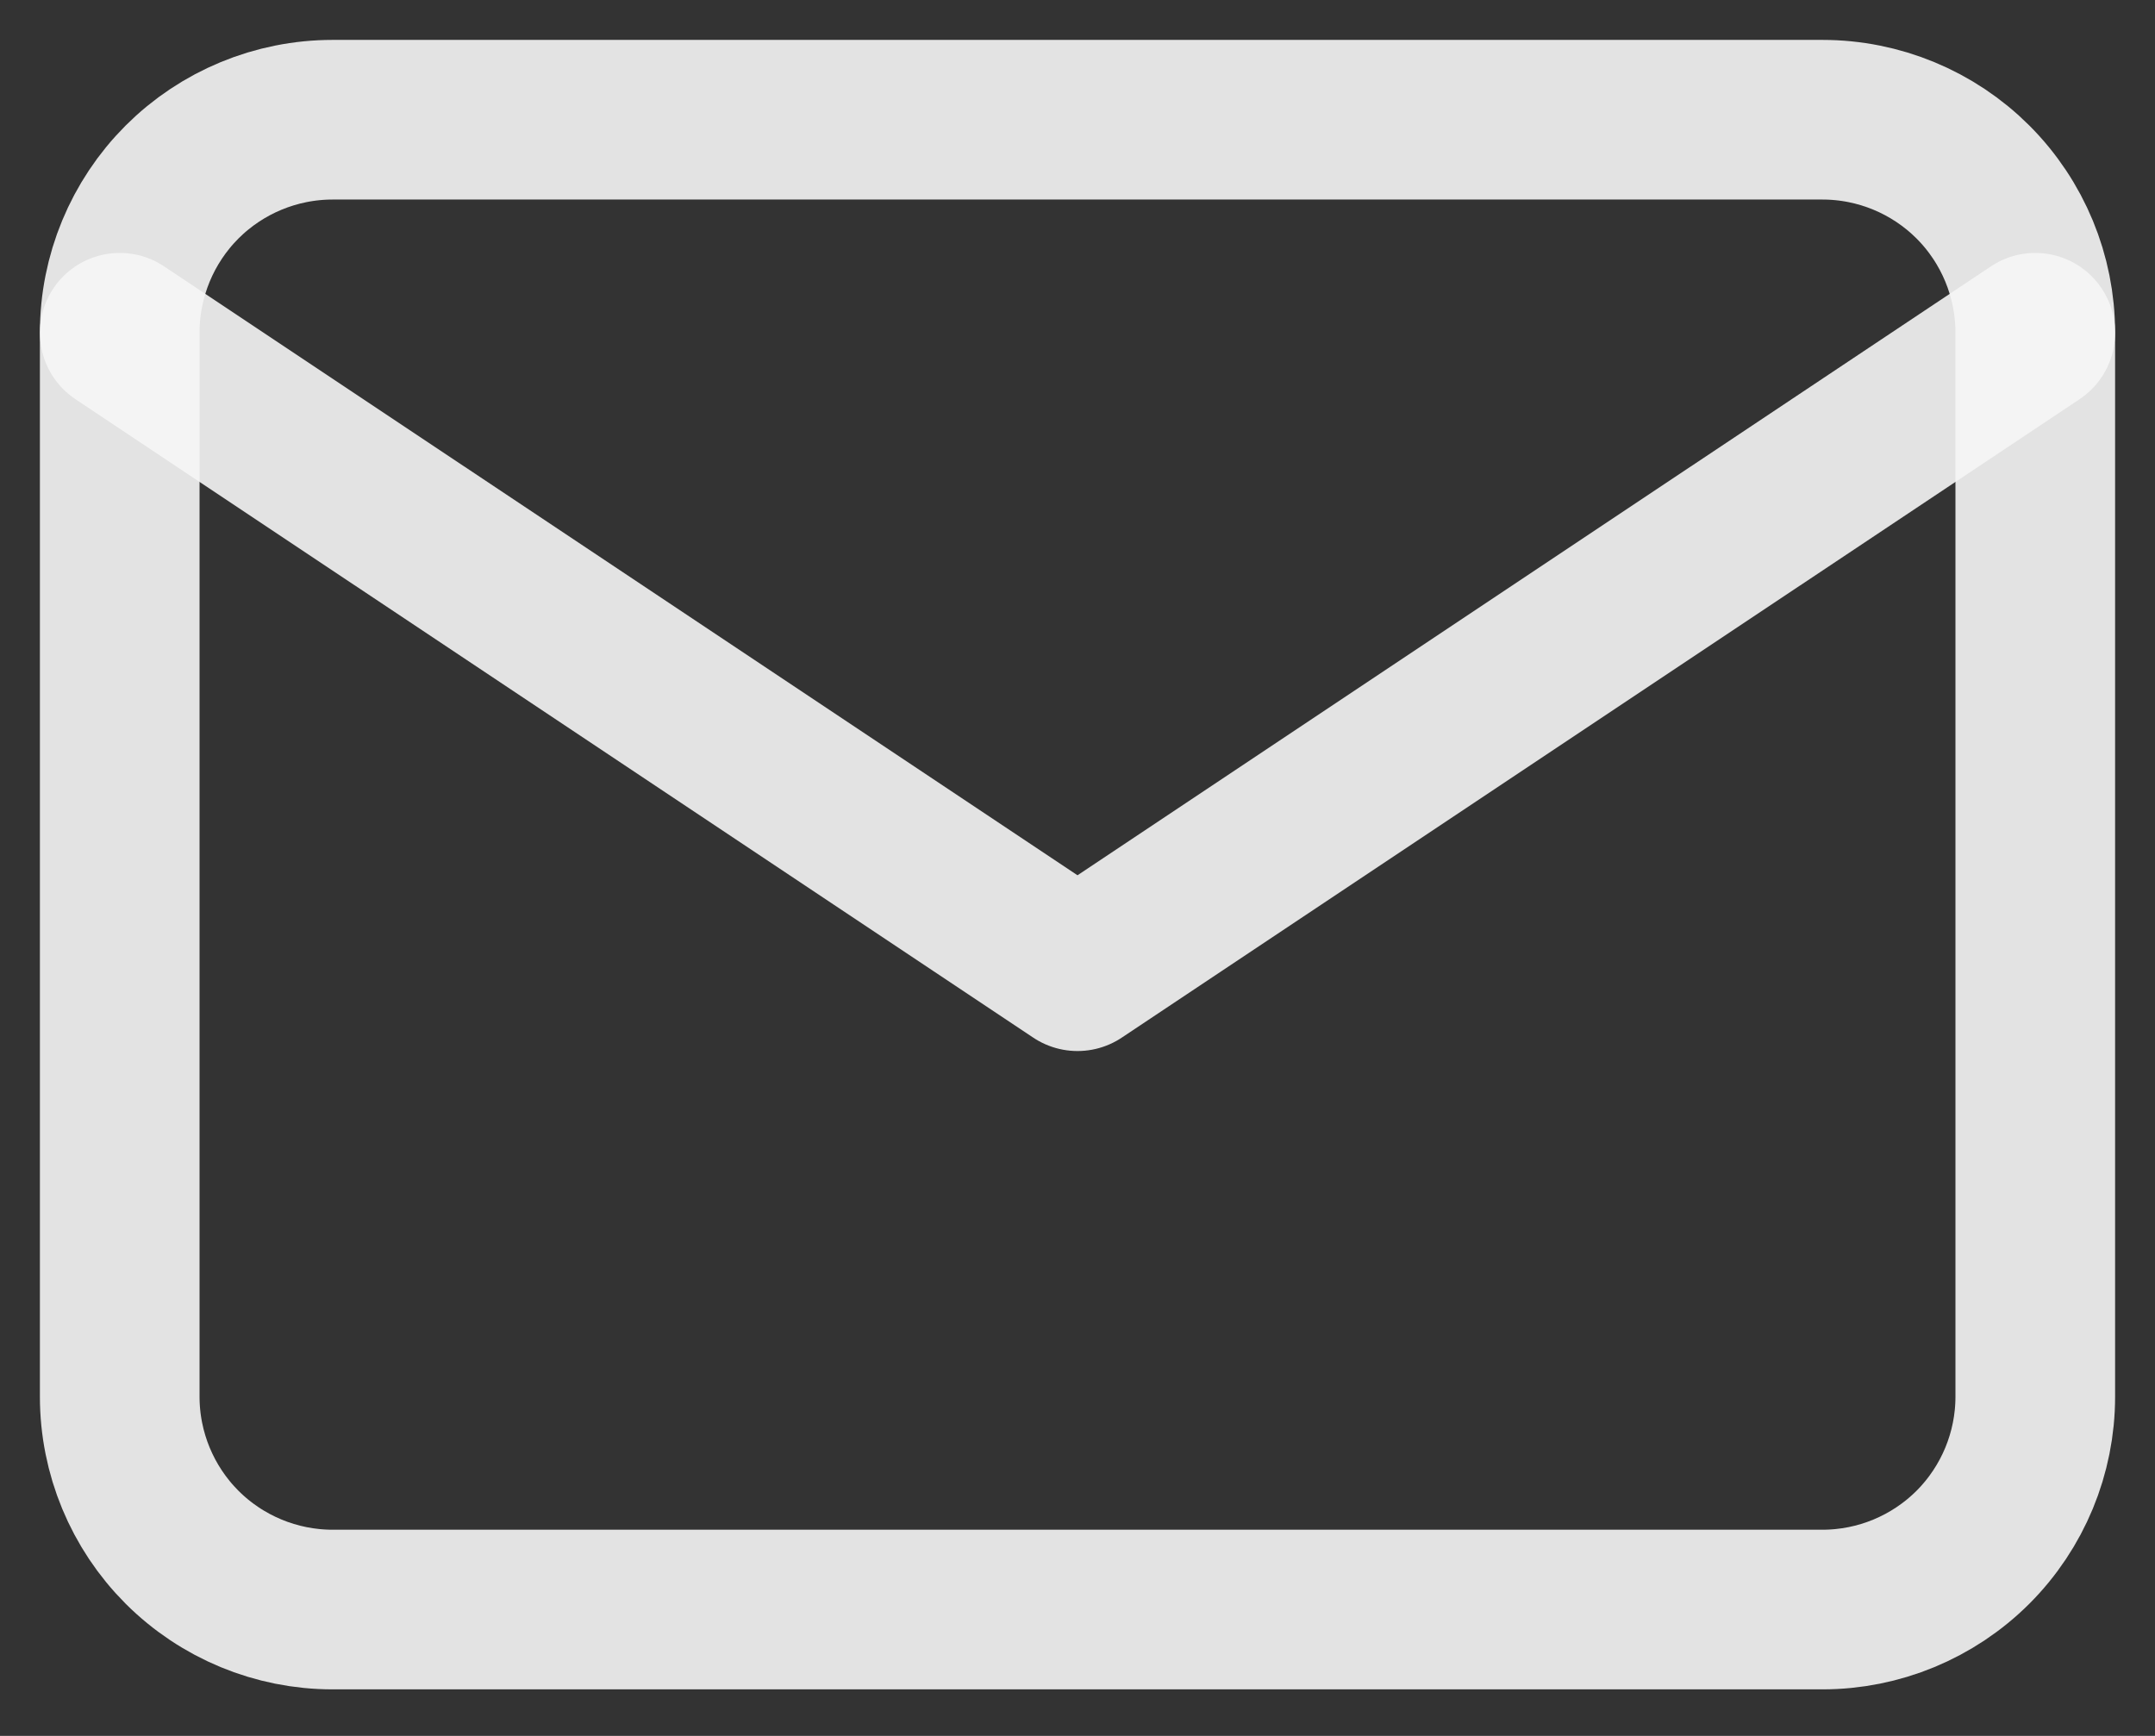
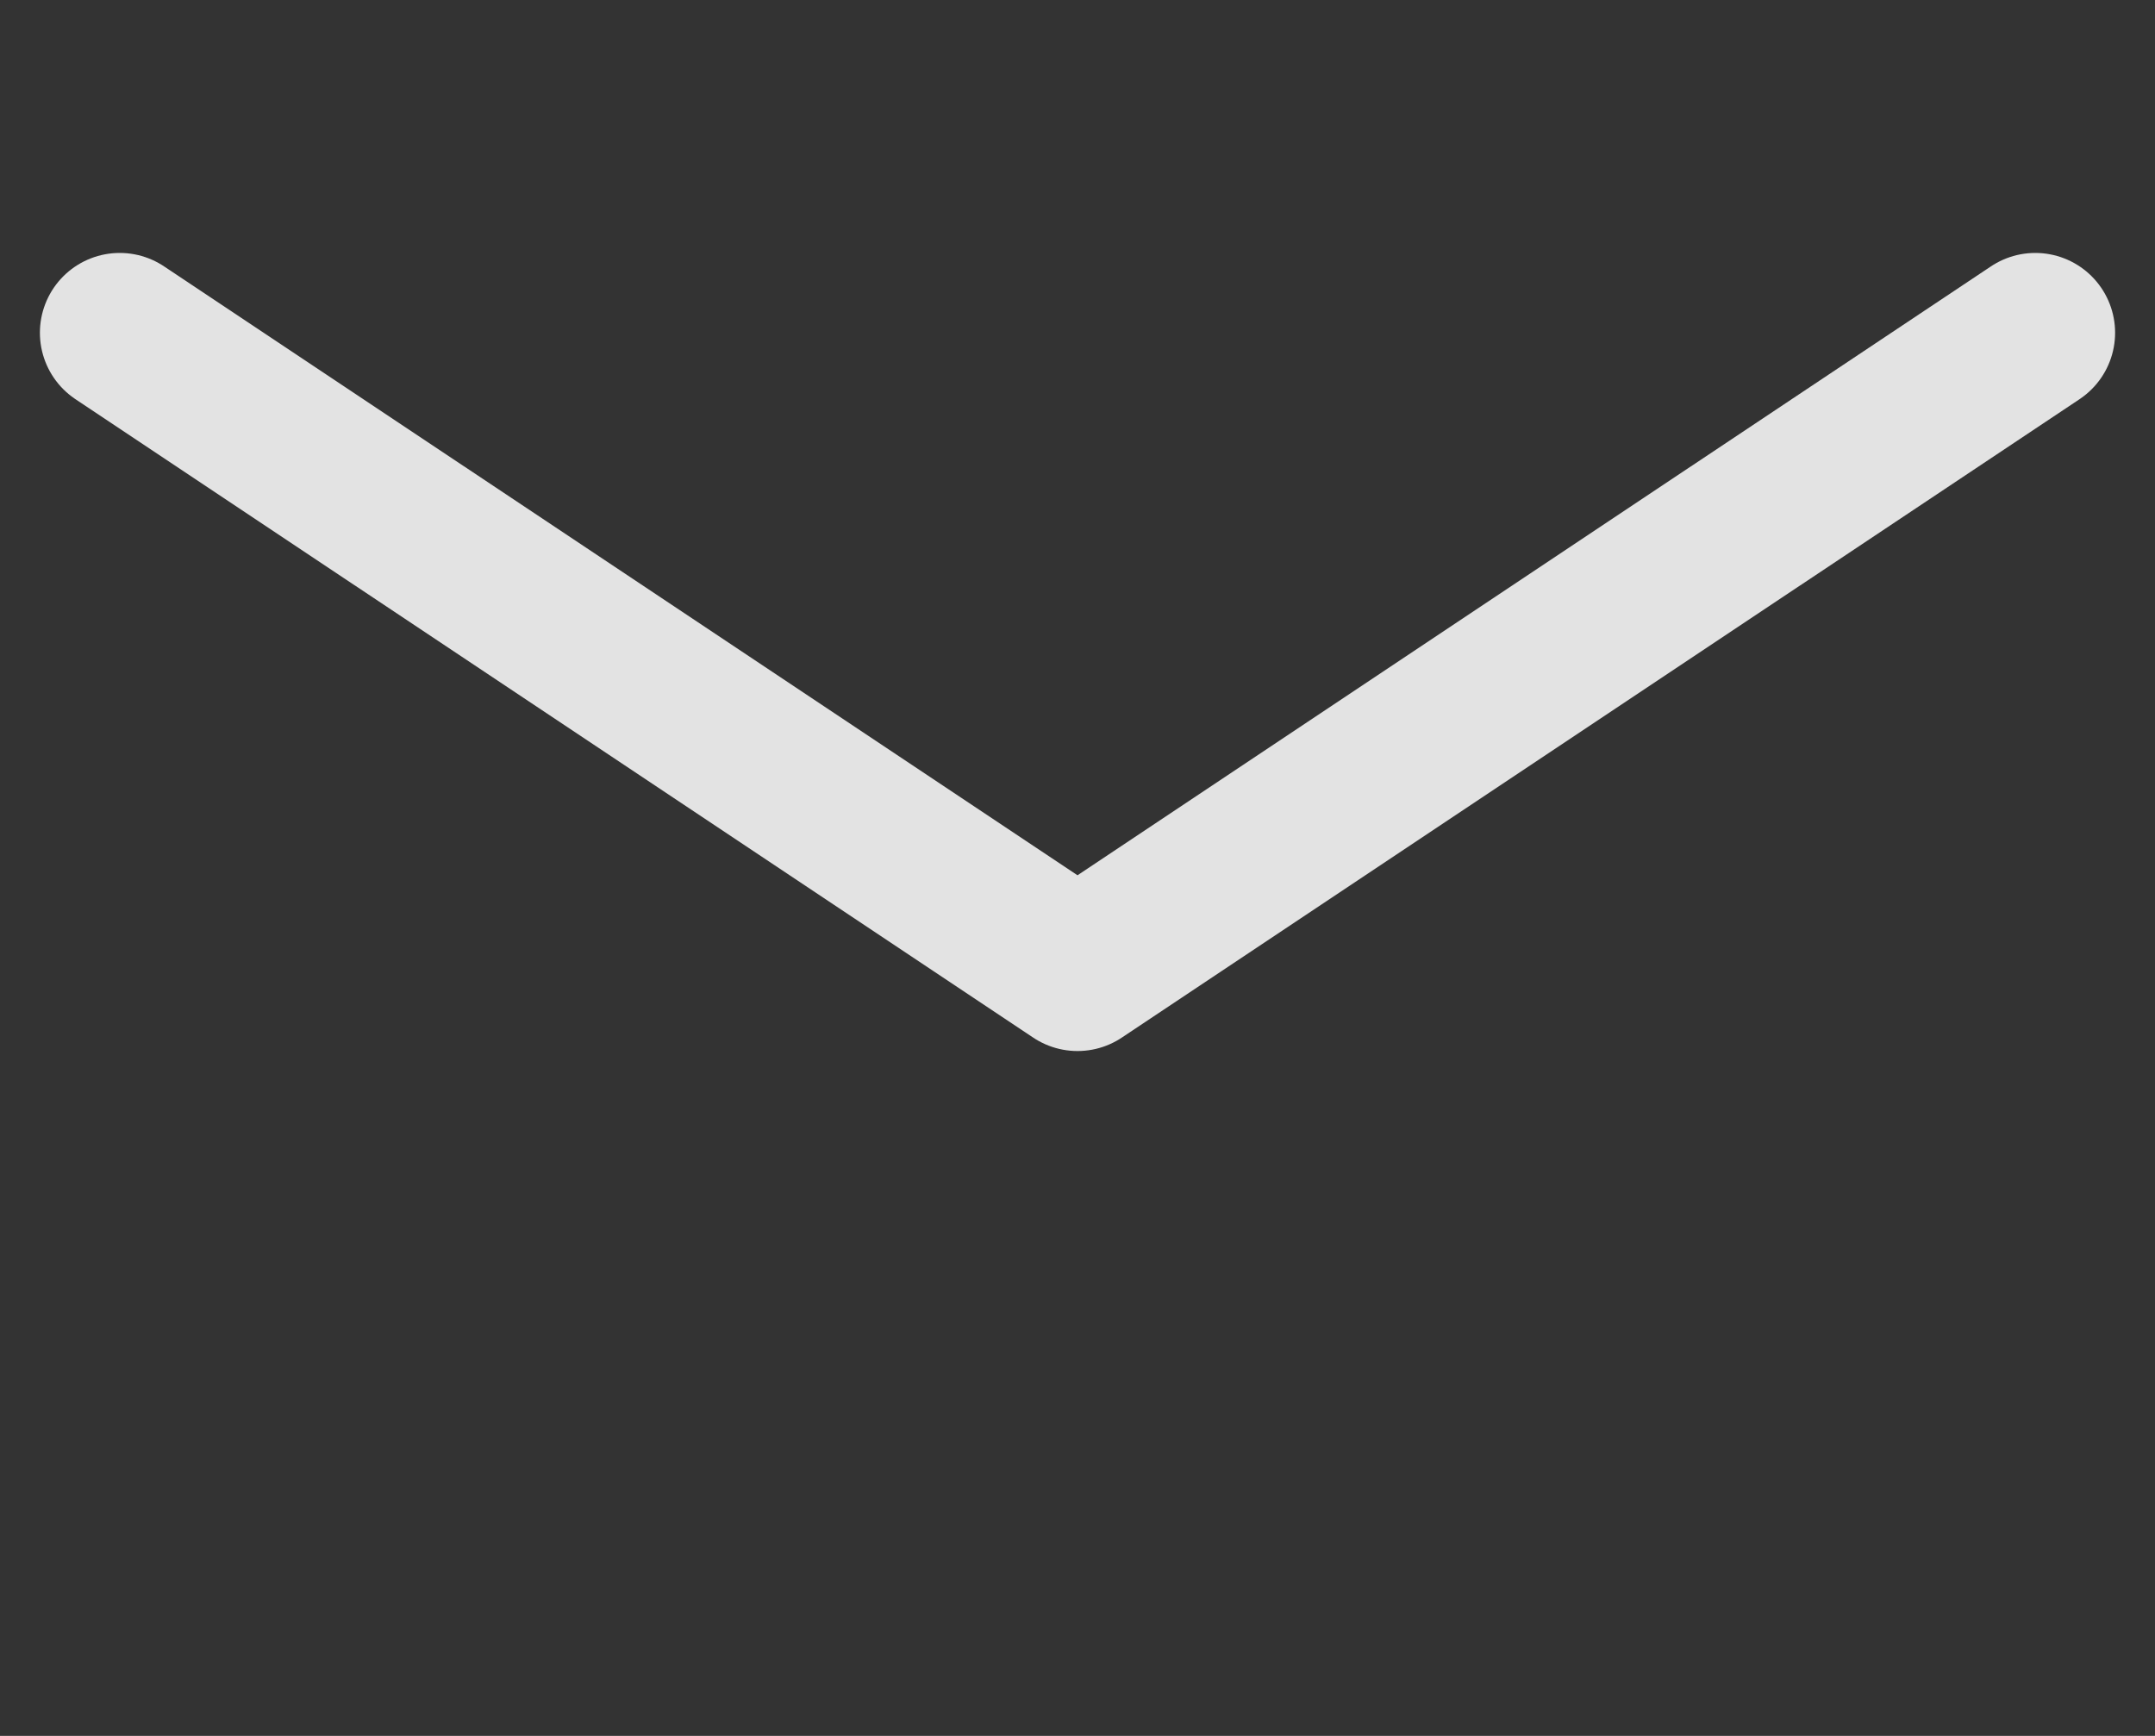
<svg xmlns="http://www.w3.org/2000/svg" width="36" height="29" viewBox="0 0 36 29" fill="none">
  <rect x="0" y="0" width="36" height="29" fill="#333333" stroke="none" />
-   <path d="M2 5.556C2 4.613 2.375 3.708 3.041 3.041C3.708 2.375 4.613 2 5.556 2H30.444C31.387 2 32.292 2.375 32.959 3.041C33.625 3.708 34 4.613 34 5.556V23.333C34 24.276 33.625 25.181 32.959 25.848C32.292 26.514 31.387 26.889 30.444 26.889H5.556C4.613 26.889 3.708 26.514 3.041 25.848C2.375 25.181 2 24.276 2 23.333V5.556Z" stroke="#F6F6F6" stroke-opacity="0.9" stroke-width="2.667" stroke-linecap="round" stroke-linejoin="round" />
  <path d="M2 5.559L18 16.225L34 5.559" stroke="#F6F6F6" stroke-opacity="0.9" stroke-width="2.667" stroke-linecap="round" stroke-linejoin="round" />
</svg>